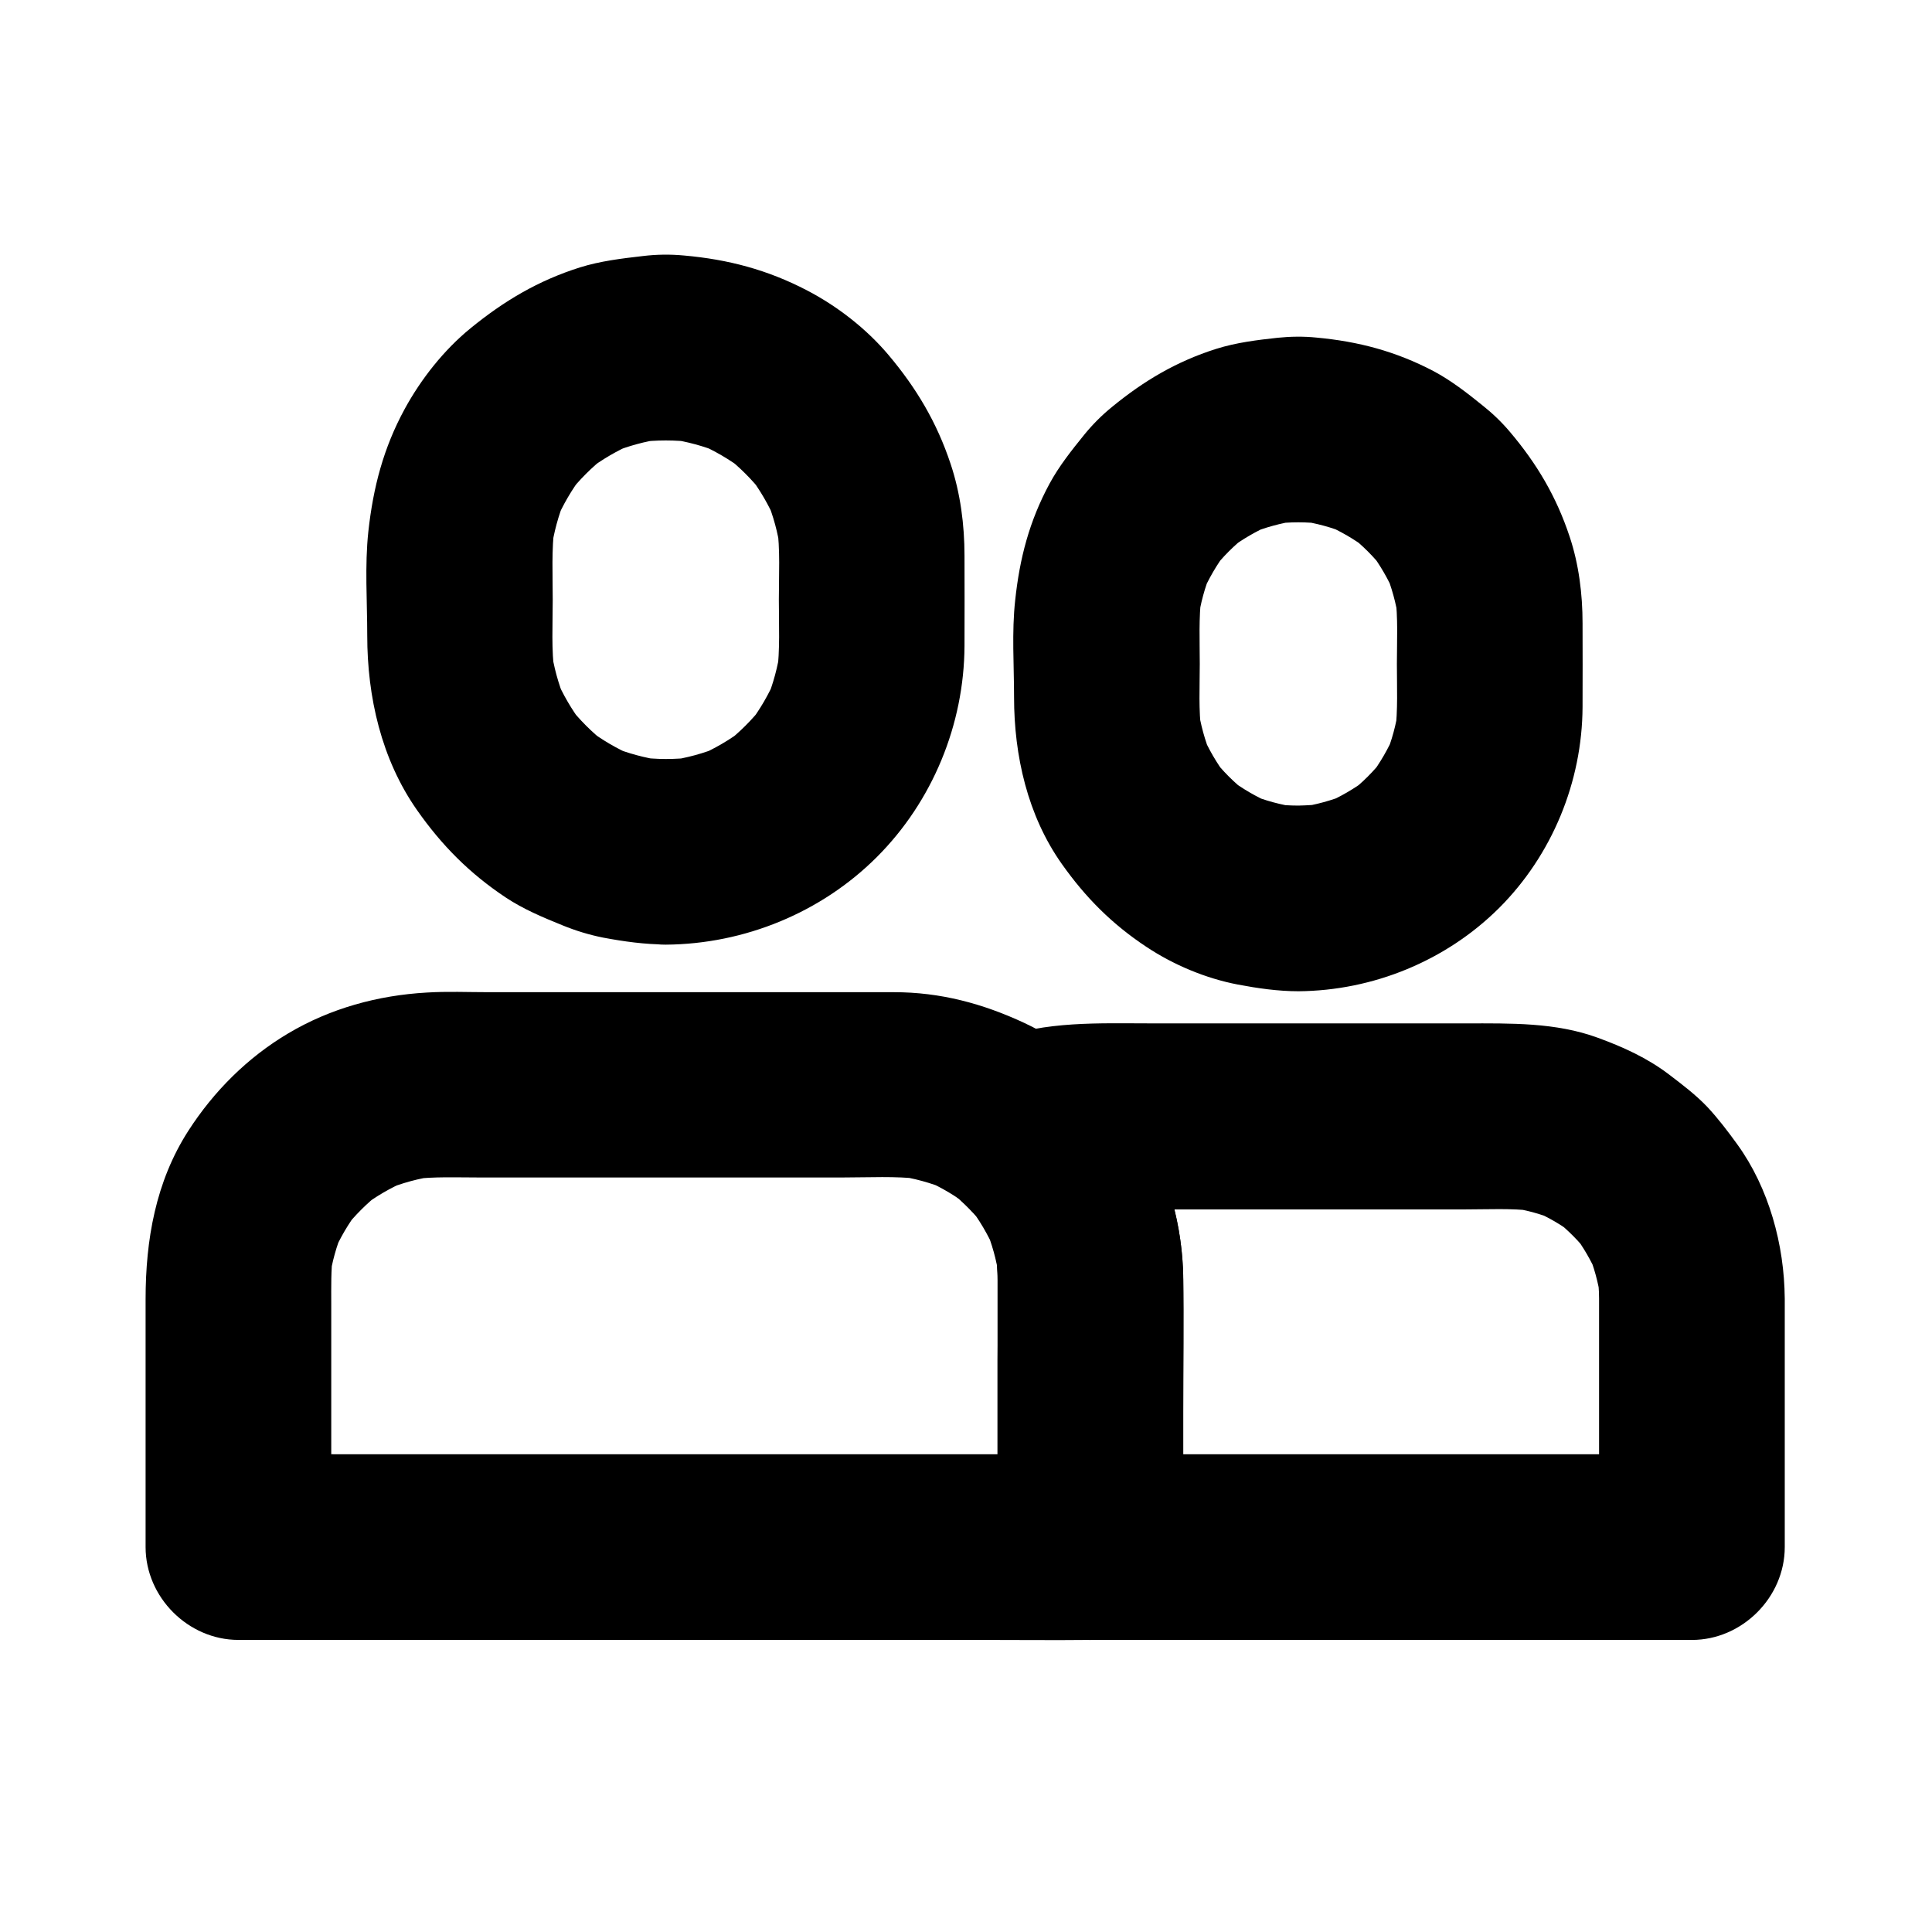
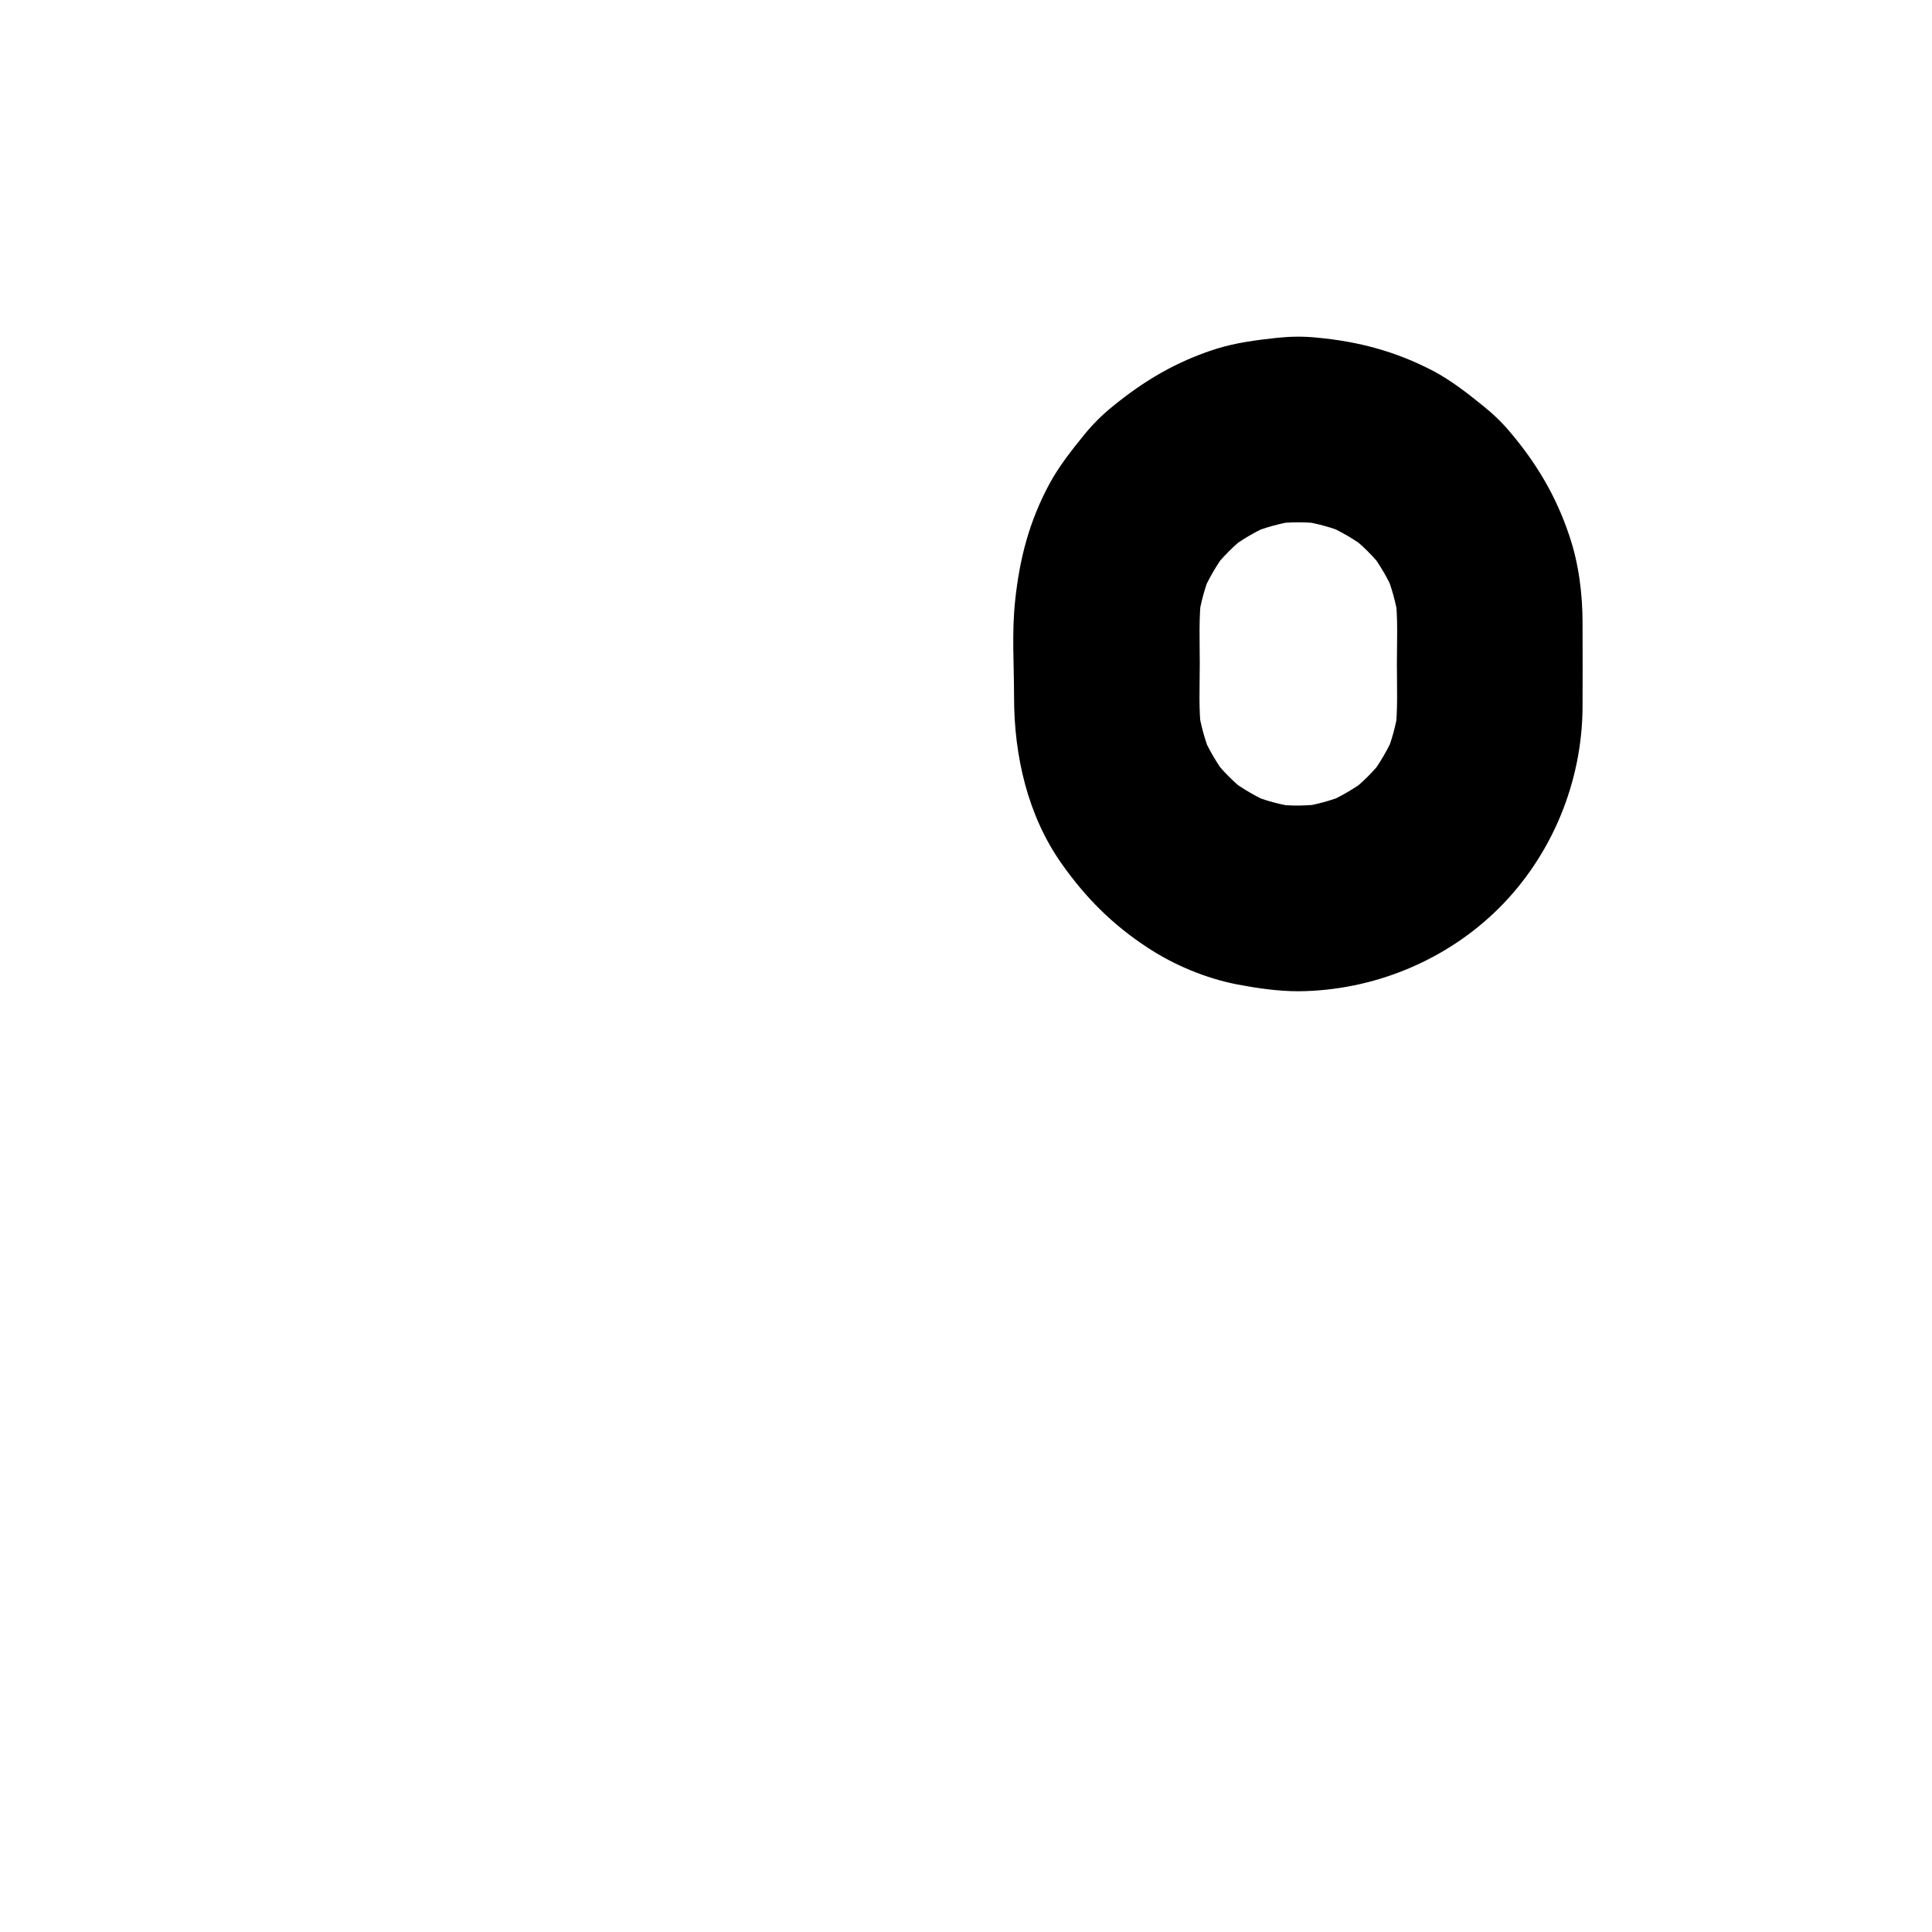
<svg xmlns="http://www.w3.org/2000/svg" fill="#000000" width="800px" height="800px" version="1.1" viewBox="144 144 512 512">
  <g>
-     <path d="m320.44 345.14c-2.508 0-5.019-0.195-7.477-0.492 2.164 0.297 4.379 0.59 6.543 0.887-4.625-0.688-9.102-1.871-13.383-3.641 1.969 0.836 3.938 1.672 5.856 2.461-4.379-1.871-8.512-4.281-12.301-7.184 1.672 1.277 3.297 2.559 4.969 3.836-3.738-2.902-7.086-6.25-10.035-10.035 1.277 1.672 2.559 3.297 3.836 4.969-2.902-3.789-5.312-7.922-7.184-12.301 0.836 1.969 1.672 3.938 2.461 5.856-1.77-4.328-3-8.809-3.641-13.383 0.297 2.164 0.59 4.379 0.887 6.543-0.887-6.496-0.492-13.188-0.492-19.73s-0.344-13.234 0.492-19.73c-0.297 2.164-0.59 4.379-0.887 6.543 0.688-4.625 1.871-9.102 3.641-13.383-0.836 1.969-1.672 3.938-2.461 5.856 1.871-4.379 4.281-8.512 7.184-12.301-1.277 1.672-2.559 3.297-3.836 4.969 2.902-3.738 6.25-7.086 10.035-10.035-1.672 1.277-3.297 2.559-4.969 3.836 3.789-2.902 7.922-5.312 12.301-7.184-1.969 0.836-3.938 1.672-5.856 2.461 4.328-1.77 8.809-3 13.383-3.641-2.164 0.297-4.379 0.59-6.543 0.887 4.969-0.641 9.988-0.641 14.957 0-2.164-0.297-4.379-0.59-6.543-0.887 4.625 0.688 9.102 1.871 13.383 3.641-1.969-0.836-3.938-1.672-5.856-2.461 4.379 1.871 8.512 4.281 12.301 7.184-1.672-1.277-3.297-2.559-4.969-3.836 3.738 2.902 7.086 6.25 10.035 10.035-1.277-1.672-2.559-3.297-3.836-4.969 2.902 3.789 5.312 7.922 7.184 12.301-0.836-1.969-1.672-3.938-2.461-5.856 1.77 4.328 3 8.809 3.641 13.383-0.297-2.164-0.59-4.379-0.887-6.543 0.887 6.496 0.492 13.188 0.492 19.73s0.344 13.234-0.492 19.73c0.297-2.164 0.59-4.379 0.887-6.543-0.688 4.625-1.871 9.102-3.641 13.383 0.836-1.969 1.672-3.938 2.461-5.856-1.871 4.379-4.281 8.512-7.184 12.301 1.277-1.672 2.559-3.297 3.836-4.969-2.902 3.738-6.25 7.086-10.035 10.035 1.672-1.277 3.297-2.559 4.969-3.836-3.789 2.902-7.922 5.312-12.301 7.184 1.969-0.836 3.938-1.672 5.856-2.461-4.328 1.77-8.809 3-13.383 3.641 2.164-0.297 4.379-0.59 6.543-0.887-2.461 0.344-4.973 0.492-7.481 0.492-6.348 0.051-12.891 2.707-17.418 7.184-4.281 4.281-7.477 11.266-7.184 17.418 0.297 6.348 2.363 12.941 7.184 17.418 4.773 4.379 10.727 7.231 17.418 7.184 20.812-0.148 41.18-8.461 55.941-23.223 14.762-14.762 23.125-35.129 23.223-55.941 0.051-7.969 0-15.941 0-23.91 0-8.168-1.082-16.582-3.691-24.355-3.641-10.973-9.055-20.074-16.48-28.879-5.856-6.938-13.531-12.891-21.551-17.074-10.48-5.461-20.91-8.215-32.621-9.25-3.641-0.344-7.332-0.297-10.922 0.148-5.609 0.641-11.266 1.328-16.629 3-11.07 3.492-20.172 8.906-29.078 16.188-7.035 5.758-13.039 13.383-17.367 21.305-5.656 10.383-8.363 20.812-9.645 32.473-0.984 9.102-0.297 18.5-0.297 27.602 0 16.234 3.738 32.766 13.188 46.25 6.543 9.348 13.973 16.828 23.52 23.172 4.676 3.102 9.84 5.266 15.055 7.379 3.492 1.426 7.035 2.508 10.727 3.246 5.461 1.031 11.121 1.82 16.68 1.82 6.297 0 12.941-2.754 17.418-7.184 4.281-4.281 7.477-11.266 7.184-17.418-0.297-6.348-2.363-12.941-7.184-17.418-4.871-4.328-10.777-7.133-17.469-7.133z" />
-     <path d="m408.36 483.1v62.043 8.855l24.602-24.602h-22.434-53.922-65.238-56.383c-9.152 0-18.254-0.148-27.406 0h-0.395c8.215 8.215 16.383 16.383 24.602 24.602v-64.551c0-4.379-0.098-8.758 0.441-13.137-0.297 2.164-0.59 4.379-0.887 6.543 0.641-4.379 1.82-8.66 3.543-12.742-0.836 1.969-1.672 3.938-2.461 5.856 1.723-3.984 3.938-7.723 6.594-11.219-1.277 1.672-2.559 3.297-3.836 4.969 2.805-3.59 6.051-6.84 9.645-9.645-1.672 1.277-3.297 2.559-4.969 3.836 3.641-2.805 7.625-5.117 11.855-6.938-1.969 0.836-3.938 1.672-5.856 2.461 4.527-1.918 9.25-3.199 14.121-3.836-2.164 0.297-4.379 0.59-6.543 0.887 5.609-0.688 11.414-0.441 17.074-0.441h29.273 67.895c6.691 0 13.578-0.395 20.223 0.395-2.164-0.297-4.379-0.59-6.543-0.887 4.773 0.641 9.398 1.918 13.875 3.789-1.969-0.836-3.938-1.672-5.856-2.461 4.082 1.77 7.871 4.035 11.414 6.742-1.672-1.277-3.297-2.559-4.969-3.836 3.543 2.805 6.641 5.953 9.398 9.496-1.277-1.672-2.559-3.297-3.836-4.969 2.559 3.394 4.676 7.035 6.348 10.922-0.836-1.969-1.672-3.938-2.461-5.856 1.77 4.231 3 8.66 3.641 13.188-0.297-2.164-0.59-4.379-0.887-6.543 0.137 2.356 0.336 4.715 0.336 7.078 0.051 6.348 2.707 12.891 7.184 17.418 4.281 4.281 11.266 7.477 17.418 7.184 6.348-0.297 12.941-2.363 17.418-7.184 4.379-4.773 7.231-10.727 7.184-17.418-0.098-14.07-3.938-28.684-11.711-40.539-7.477-11.414-17.859-21.648-30.355-27.453-11.07-5.164-22.289-8.168-34.586-8.168h-6.051-67.602-33.801c-5.461 0-10.922-0.246-16.383 0.098-12.941 0.738-25.535 4.184-36.703 10.824-10.773 6.394-19.73 15.352-26.469 25.828-8.66 13.48-11.316 28.93-11.316 44.625v64.008 1.672c0 13.285 11.266 24.602 24.602 24.602h22.434 53.922 65.238 56.383c9.152 0 18.254 0.098 27.406 0h0.395c13.285 0 24.602-11.266 24.602-24.602v-62.043-8.855c0-6.297-2.754-12.941-7.184-17.418-4.281-4.281-11.266-7.477-17.418-7.184-6.348 0.297-12.941 2.363-17.418 7.184-4.383 4.828-7.188 10.781-7.188 17.422z" />
    <path d="m488.07 357.49c-2.262 0-4.527-0.148-6.789-0.441 2.164 0.297 4.379 0.59 6.543 0.887-4.379-0.641-8.66-1.77-12.742-3.492 1.969 0.836 3.938 1.672 5.856 2.461-3.984-1.723-7.723-3.887-11.168-6.496 1.672 1.277 3.297 2.559 4.969 3.836-3.59-2.754-6.789-5.953-9.543-9.543 1.277 1.672 2.559 3.297 3.836 4.969-2.609-3.445-4.773-7.184-6.496-11.168 0.836 1.969 1.672 3.938 2.461 5.856-1.672-4.082-2.856-8.363-3.492-12.742 0.297 2.164 0.59 4.379 0.887 6.543-0.789-6.004-0.441-12.152-0.441-18.203s-0.297-12.203 0.441-18.203c-0.297 2.164-0.59 4.379-0.887 6.543 0.641-4.379 1.77-8.66 3.492-12.742-0.836 1.969-1.672 3.938-2.461 5.856 1.723-3.984 3.887-7.723 6.496-11.168-1.277 1.672-2.559 3.297-3.836 4.969 2.754-3.59 5.953-6.789 9.543-9.543-1.672 1.277-3.297 2.559-4.969 3.836 3.445-2.609 7.184-4.773 11.168-6.496-1.969 0.836-3.938 1.672-5.856 2.461 4.082-1.672 8.363-2.856 12.742-3.492-2.164 0.297-4.379 0.59-6.543 0.887 4.527-0.59 9.055-0.59 13.578 0-2.164-0.297-4.379-0.59-6.543-0.887 4.379 0.641 8.66 1.77 12.742 3.492-1.969-0.836-3.938-1.672-5.856-2.461 3.984 1.723 7.723 3.887 11.168 6.496-1.672-1.277-3.297-2.559-4.969-3.836 3.59 2.754 6.789 5.953 9.543 9.543-1.277-1.672-2.559-3.297-3.836-4.969 2.609 3.445 4.773 7.184 6.496 11.168-0.836-1.969-1.672-3.938-2.461-5.856 1.672 4.082 2.856 8.363 3.492 12.742-0.297-2.164-0.59-4.379-0.887-6.543 0.789 6.004 0.441 12.152 0.441 18.203s0.297 12.203-0.441 18.203c0.297-2.164 0.59-4.379 0.887-6.543-0.641 4.379-1.77 8.66-3.492 12.742 0.836-1.969 1.672-3.938 2.461-5.856-1.723 3.984-3.887 7.723-6.496 11.168 1.277-1.672 2.559-3.297 3.836-4.969-2.754 3.59-5.953 6.789-9.543 9.543 1.672-1.277 3.297-2.559 4.969-3.836-3.445 2.609-7.184 4.773-11.168 6.496 1.969-0.836 3.938-1.672 5.856-2.461-4.082 1.672-8.363 2.856-12.742 3.492 2.164-0.297 4.379-0.59 6.543-0.887-2.262 0.246-4.527 0.395-6.789 0.441-6.348 0.051-12.891 2.707-17.418 7.184-4.281 4.281-7.477 11.266-7.184 17.418 0.297 6.348 2.363 12.941 7.184 17.418 4.773 4.379 10.727 7.231 17.418 7.184 19.828-0.148 39.164-8.07 53.234-22.09 14.023-14.023 21.992-33.406 22.09-53.234 0.051-7.43 0-14.809 0-22.238 0-7.676-0.984-15.645-3.445-22.977-3.492-10.527-8.66-19.285-15.844-27.75-2.164-2.559-4.574-4.871-7.184-6.938-4.133-3.344-8.363-6.641-13.086-9.152-9.988-5.215-19.828-7.824-30.996-8.855-3.394-0.344-6.84-0.297-10.234 0.051-5.461 0.59-11.02 1.277-16.336 2.953-10.527 3.344-19.141 8.461-27.602 15.398-2.656 2.164-5.117 4.625-7.281 7.281-3.344 4.133-6.691 8.316-9.25 13.039-5.363 9.938-7.922 19.777-9.102 30.898-0.934 8.461-0.297 17.219-0.297 25.73 0 15.449 3.59 31.34 12.645 44.133 6.297 8.906 13.285 15.941 22.434 21.992 7.184 4.773 15.742 8.363 24.254 9.988 5.215 0.984 10.629 1.77 15.988 1.77 6.297 0 12.941-2.754 17.418-7.184 4.281-4.281 7.477-11.266 7.184-17.418-0.297-6.348-2.363-12.941-7.184-17.418-4.859-4.426-10.766-7.184-17.406-7.184z" />
-     <path d="m567.77 488.12v57.809 8.07l24.602-24.602h-54.023-85.609-19.777c8.215 8.215 16.383 16.383 24.602 24.602v-35.672c0-12.102 0.246-24.254 0-36.406-0.492-21.008-9.594-42.41-25.879-56.039-3.641 13.727-7.231 27.406-10.875 41.133 3.691-1.379 7.43-2.363 11.316-2.953-2.164 0.297-4.379 0.59-6.543 0.887 5.41-0.688 10.973-0.441 16.383-0.441h27.602 62.68c6.051 0 12.25-0.344 18.254 0.395-2.164-0.297-4.379-0.59-6.543-0.887 4.184 0.543 8.215 1.625 12.102 3.246-1.969-0.836-3.938-1.672-5.856-2.461 3.984 1.672 7.723 3.836 11.121 6.496-1.672-1.277-3.297-2.559-4.969-3.836 3.199 2.559 6.051 5.41 8.562 8.66-1.277-1.672-2.559-3.297-3.836-4.969 2.508 3.297 4.527 6.84 6.199 10.578-0.836-1.969-1.672-3.938-2.461-5.856 1.625 3.887 2.707 7.922 3.344 12.102-0.297-2.164-0.59-4.379-0.887-6.543 0.297 2.16 0.492 4.422 0.492 6.688 0.051 6.348 2.707 12.891 7.184 17.418 4.281 4.281 11.266 7.477 17.418 7.184 6.348-0.297 12.941-2.363 17.418-7.184 4.379-4.773 7.231-10.727 7.184-17.418-0.098-14.219-4.184-29.273-12.594-40.887-2.461-3.394-5.066-6.84-7.969-9.938-3.102-3.246-6.641-5.902-10.184-8.609-5.707-4.328-12.102-7.231-18.844-9.691-11.168-4.082-23.074-3.789-34.785-3.789h-83.344c-14.023 0-28.094-0.688-41.523 4.281-4.184 1.18-7.773 3.297-10.875 6.348-3.051 3.051-5.164 6.691-6.348 10.875-2.164 7.871-0.246 18.449 6.348 23.91 2.856 2.41 5.41 5.019 7.723 7.969-1.277-1.672-2.559-3.297-3.836-4.969 2.754 3.59 5.019 7.43 6.84 11.562-0.836-1.969-1.672-3.938-2.461-5.856 1.77 4.281 3 8.66 3.641 13.234-0.297-2.164-0.59-4.379-0.887-6.543 1.18 9.297 0.492 19.09 0.492 28.438v40 9.543c0 13.285 11.266 24.602 24.602 24.602h54.023 85.609 19.777c13.285 0 24.602-11.266 24.602-24.602v-57.809-8.07c0-6.297-2.754-12.941-7.184-17.418-4.281-4.281-11.266-7.477-17.418-7.184-6.348 0.297-12.941 2.363-17.418 7.184-4.387 4.82-7.191 10.773-7.191 17.418z" />
  </g>
</svg>